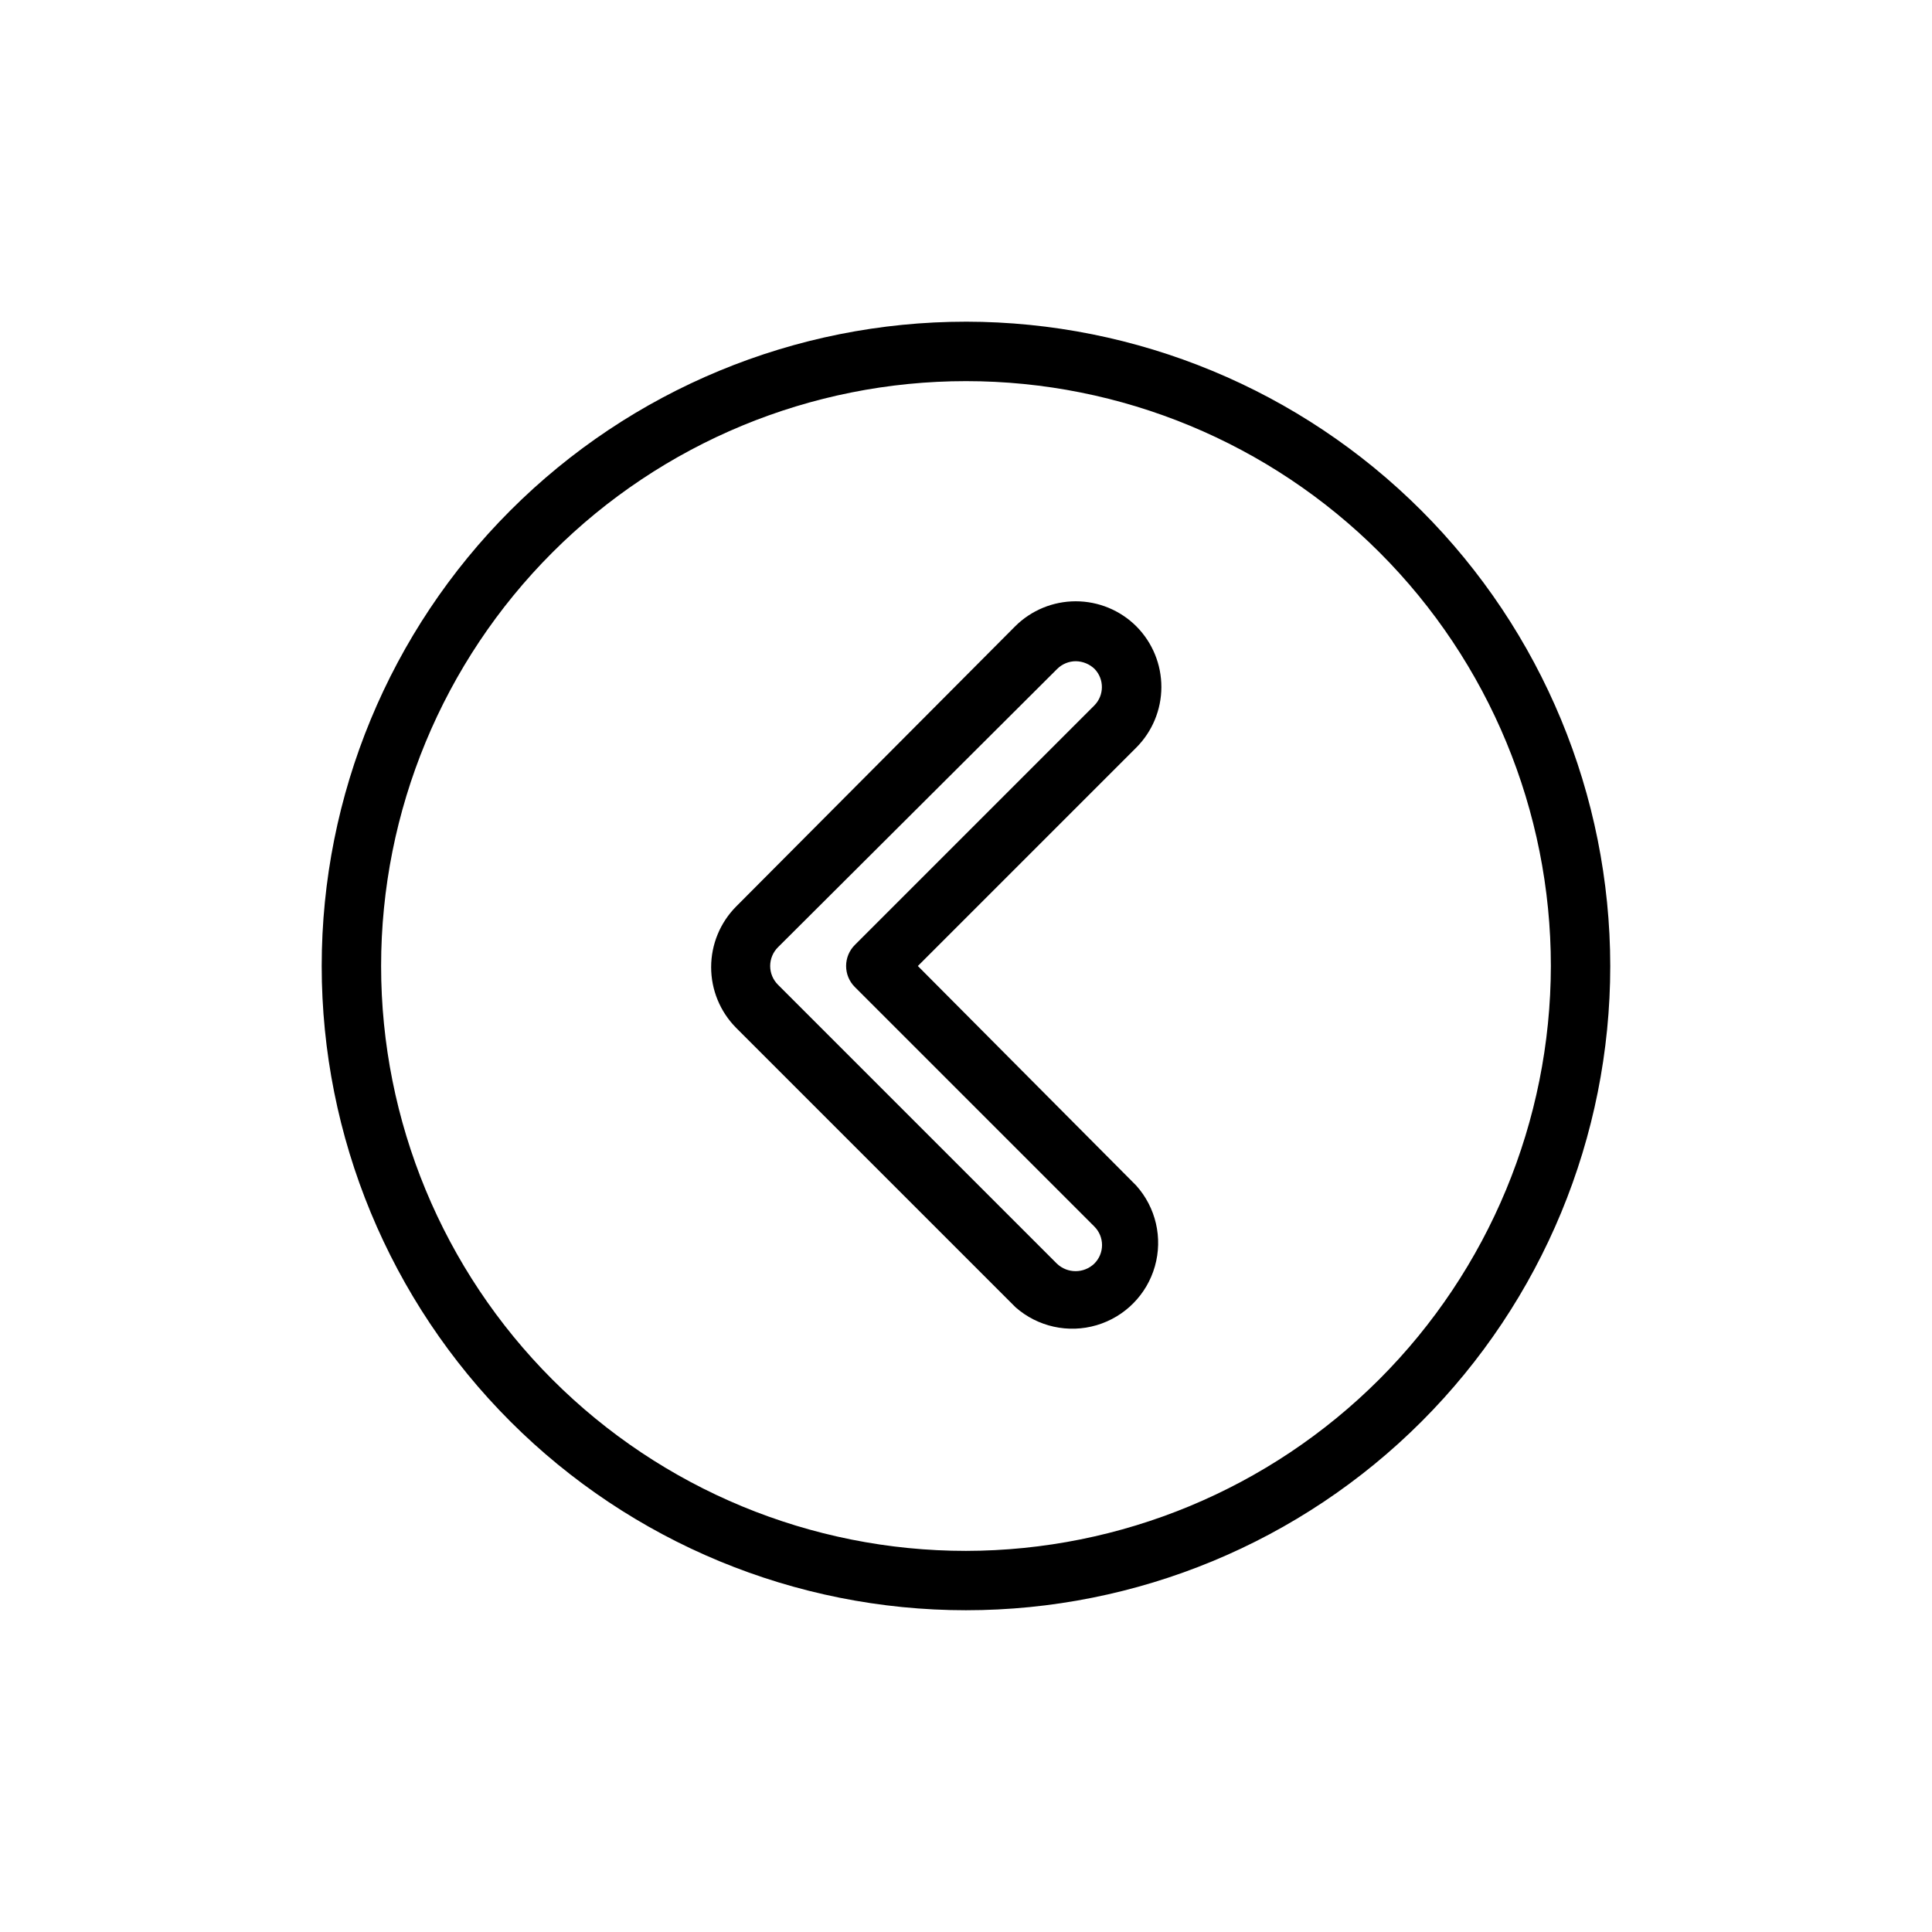
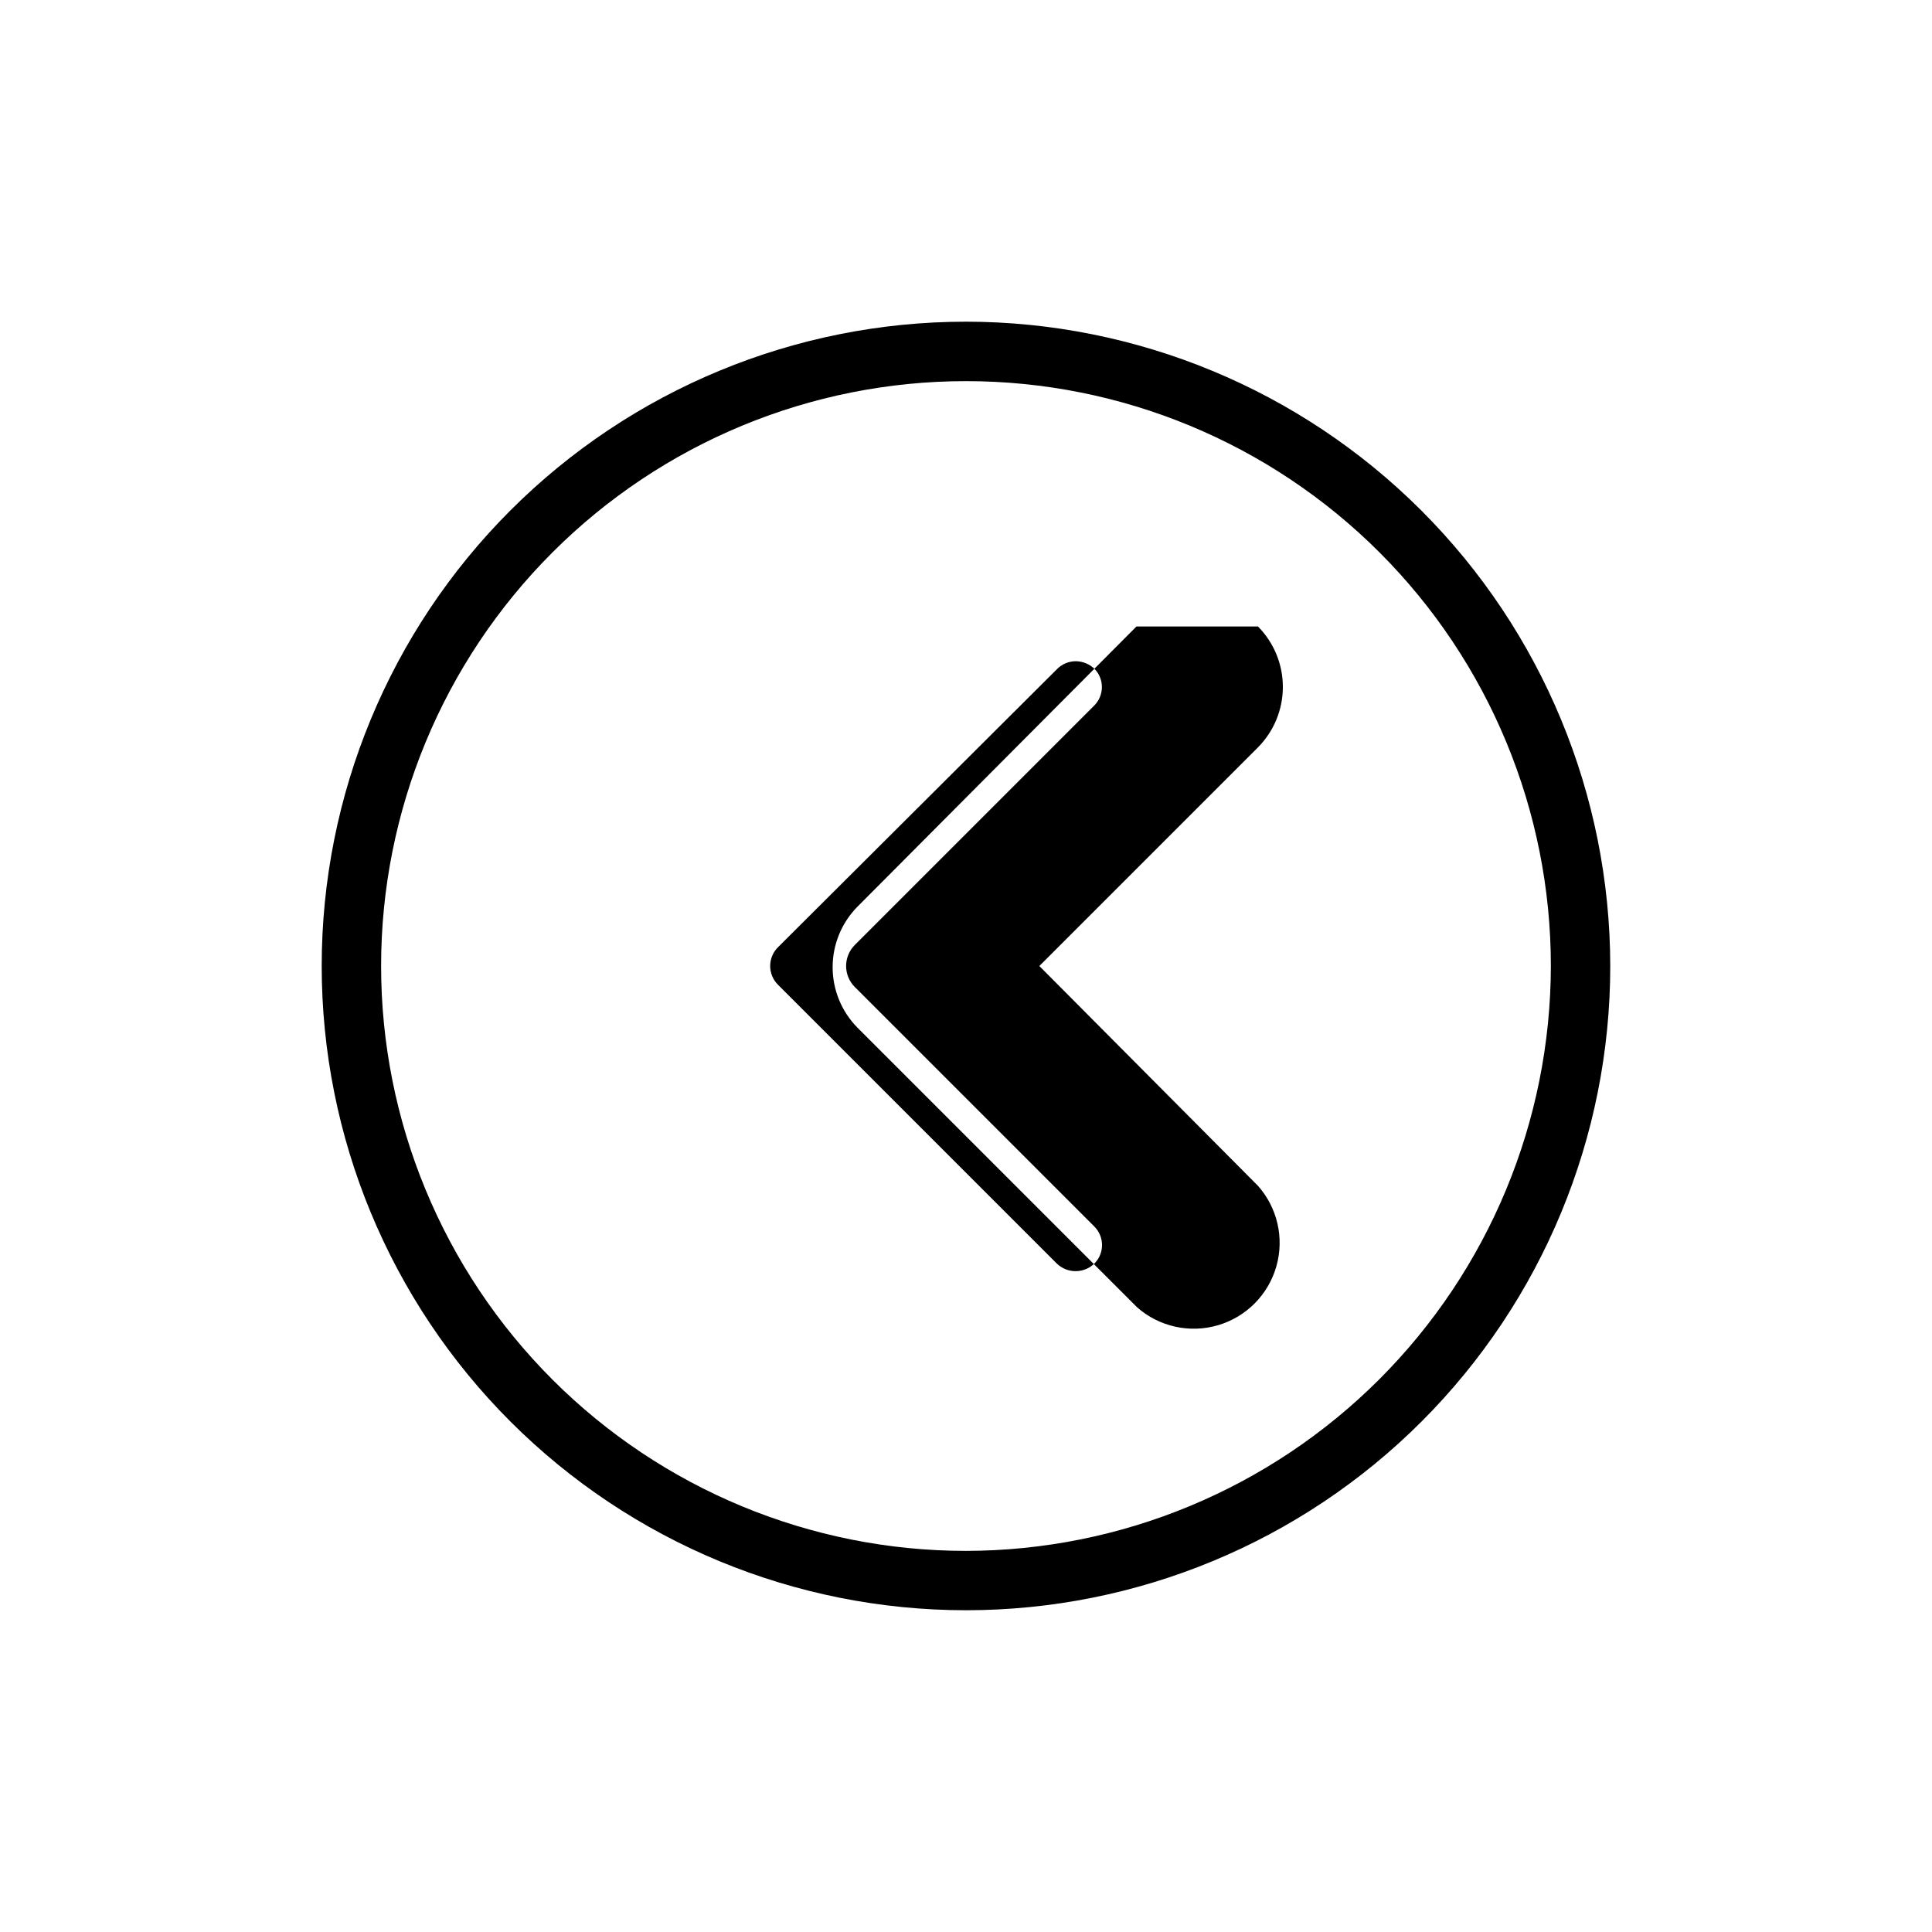
<svg xmlns="http://www.w3.org/2000/svg" fill="#000000" width="800px" height="800px" version="1.1" viewBox="144 144 512 512">
-   <path d="m445.18 310.02c-4.266-4.273-10.059-6.672-16.098-6.672-6.039 0-11.832 2.398-16.098 6.672l-73.918 74.234c-4.231 4.273-6.606 10.047-6.606 16.059 0 6.016 2.375 11.785 6.606 16.059l74.074 74.074v0.004c5.863 5.16 13.965 6.953 21.457 4.746 7.492-2.203 13.332-8.098 15.461-15.613 2.133-7.516 0.262-15.598-4.957-21.41l-57.859-58.172 57.859-57.859c4.258-4.254 6.66-10.023 6.676-16.043 0.012-6.019-2.359-11.801-6.598-16.078zm-11.18 20.941-63.449 63.449h0.004c-1.492 1.477-2.328 3.488-2.328 5.59 0 2.098 0.836 4.109 2.328 5.586l63.449 63.449h-0.004c1.312 1.301 2.051 3.074 2.051 4.922 0 1.848-0.738 3.617-2.051 4.918-2.769 2.66-7.144 2.66-9.918 0l-73.918-73.918c-1.316-1.312-2.059-3.098-2.059-4.957 0-1.863 0.742-3.648 2.059-4.961l73.996-73.762c1.316-1.312 3.102-2.047 4.961-2.047 1.852 0.031 3.625 0.762 4.961 2.047 2.606 2.715 2.57 7.012-0.082 9.684zm-34.004-101.71c-45.285 0-88.715 17.988-120.73 50.012-32.023 32.02-50.012 75.449-50.012 120.73 0 45.281 17.988 88.711 50.012 120.73 32.02 32.02 75.449 50.008 120.73 50.008 45.281 0 88.711-17.988 120.73-50.008 32.02-32.023 50.008-75.453 50.008-120.73-0.043-45.273-18.043-88.68-50.055-120.69-32.012-32.012-75.418-50.012-120.69-50.055zm0 325.75c-41.109 0-80.535-16.332-109.6-45.398-29.07-29.07-45.398-68.496-45.398-109.6 0-41.109 16.328-80.535 45.398-109.6 29.066-29.07 68.492-45.398 109.6-45.398 41.105 0 80.531 16.328 109.6 45.398 29.066 29.066 45.398 68.492 45.398 109.6-0.062 41.09-16.414 80.477-45.469 109.53s-68.441 45.406-109.53 45.469z" />
+   <path d="m445.18 310.02l-73.918 74.234c-4.231 4.273-6.606 10.047-6.606 16.059 0 6.016 2.375 11.785 6.606 16.059l74.074 74.074v0.004c5.863 5.16 13.965 6.953 21.457 4.746 7.492-2.203 13.332-8.098 15.461-15.613 2.133-7.516 0.262-15.598-4.957-21.41l-57.859-58.172 57.859-57.859c4.258-4.254 6.66-10.023 6.676-16.043 0.012-6.019-2.359-11.801-6.598-16.078zm-11.18 20.941-63.449 63.449h0.004c-1.492 1.477-2.328 3.488-2.328 5.59 0 2.098 0.836 4.109 2.328 5.586l63.449 63.449h-0.004c1.312 1.301 2.051 3.074 2.051 4.922 0 1.848-0.738 3.617-2.051 4.918-2.769 2.66-7.144 2.66-9.918 0l-73.918-73.918c-1.316-1.312-2.059-3.098-2.059-4.957 0-1.863 0.742-3.648 2.059-4.961l73.996-73.762c1.316-1.312 3.102-2.047 4.961-2.047 1.852 0.031 3.625 0.762 4.961 2.047 2.606 2.715 2.57 7.012-0.082 9.684zm-34.004-101.71c-45.285 0-88.715 17.988-120.73 50.012-32.023 32.02-50.012 75.449-50.012 120.73 0 45.281 17.988 88.711 50.012 120.73 32.02 32.02 75.449 50.008 120.73 50.008 45.281 0 88.711-17.988 120.73-50.008 32.02-32.023 50.008-75.453 50.008-120.73-0.043-45.273-18.043-88.68-50.055-120.69-32.012-32.012-75.418-50.012-120.69-50.055zm0 325.75c-41.109 0-80.535-16.332-109.6-45.398-29.07-29.07-45.398-68.496-45.398-109.6 0-41.109 16.328-80.535 45.398-109.6 29.066-29.07 68.492-45.398 109.6-45.398 41.105 0 80.531 16.328 109.6 45.398 29.066 29.066 45.398 68.492 45.398 109.6-0.062 41.09-16.414 80.477-45.469 109.53s-68.441 45.406-109.53 45.469z" />
</svg>